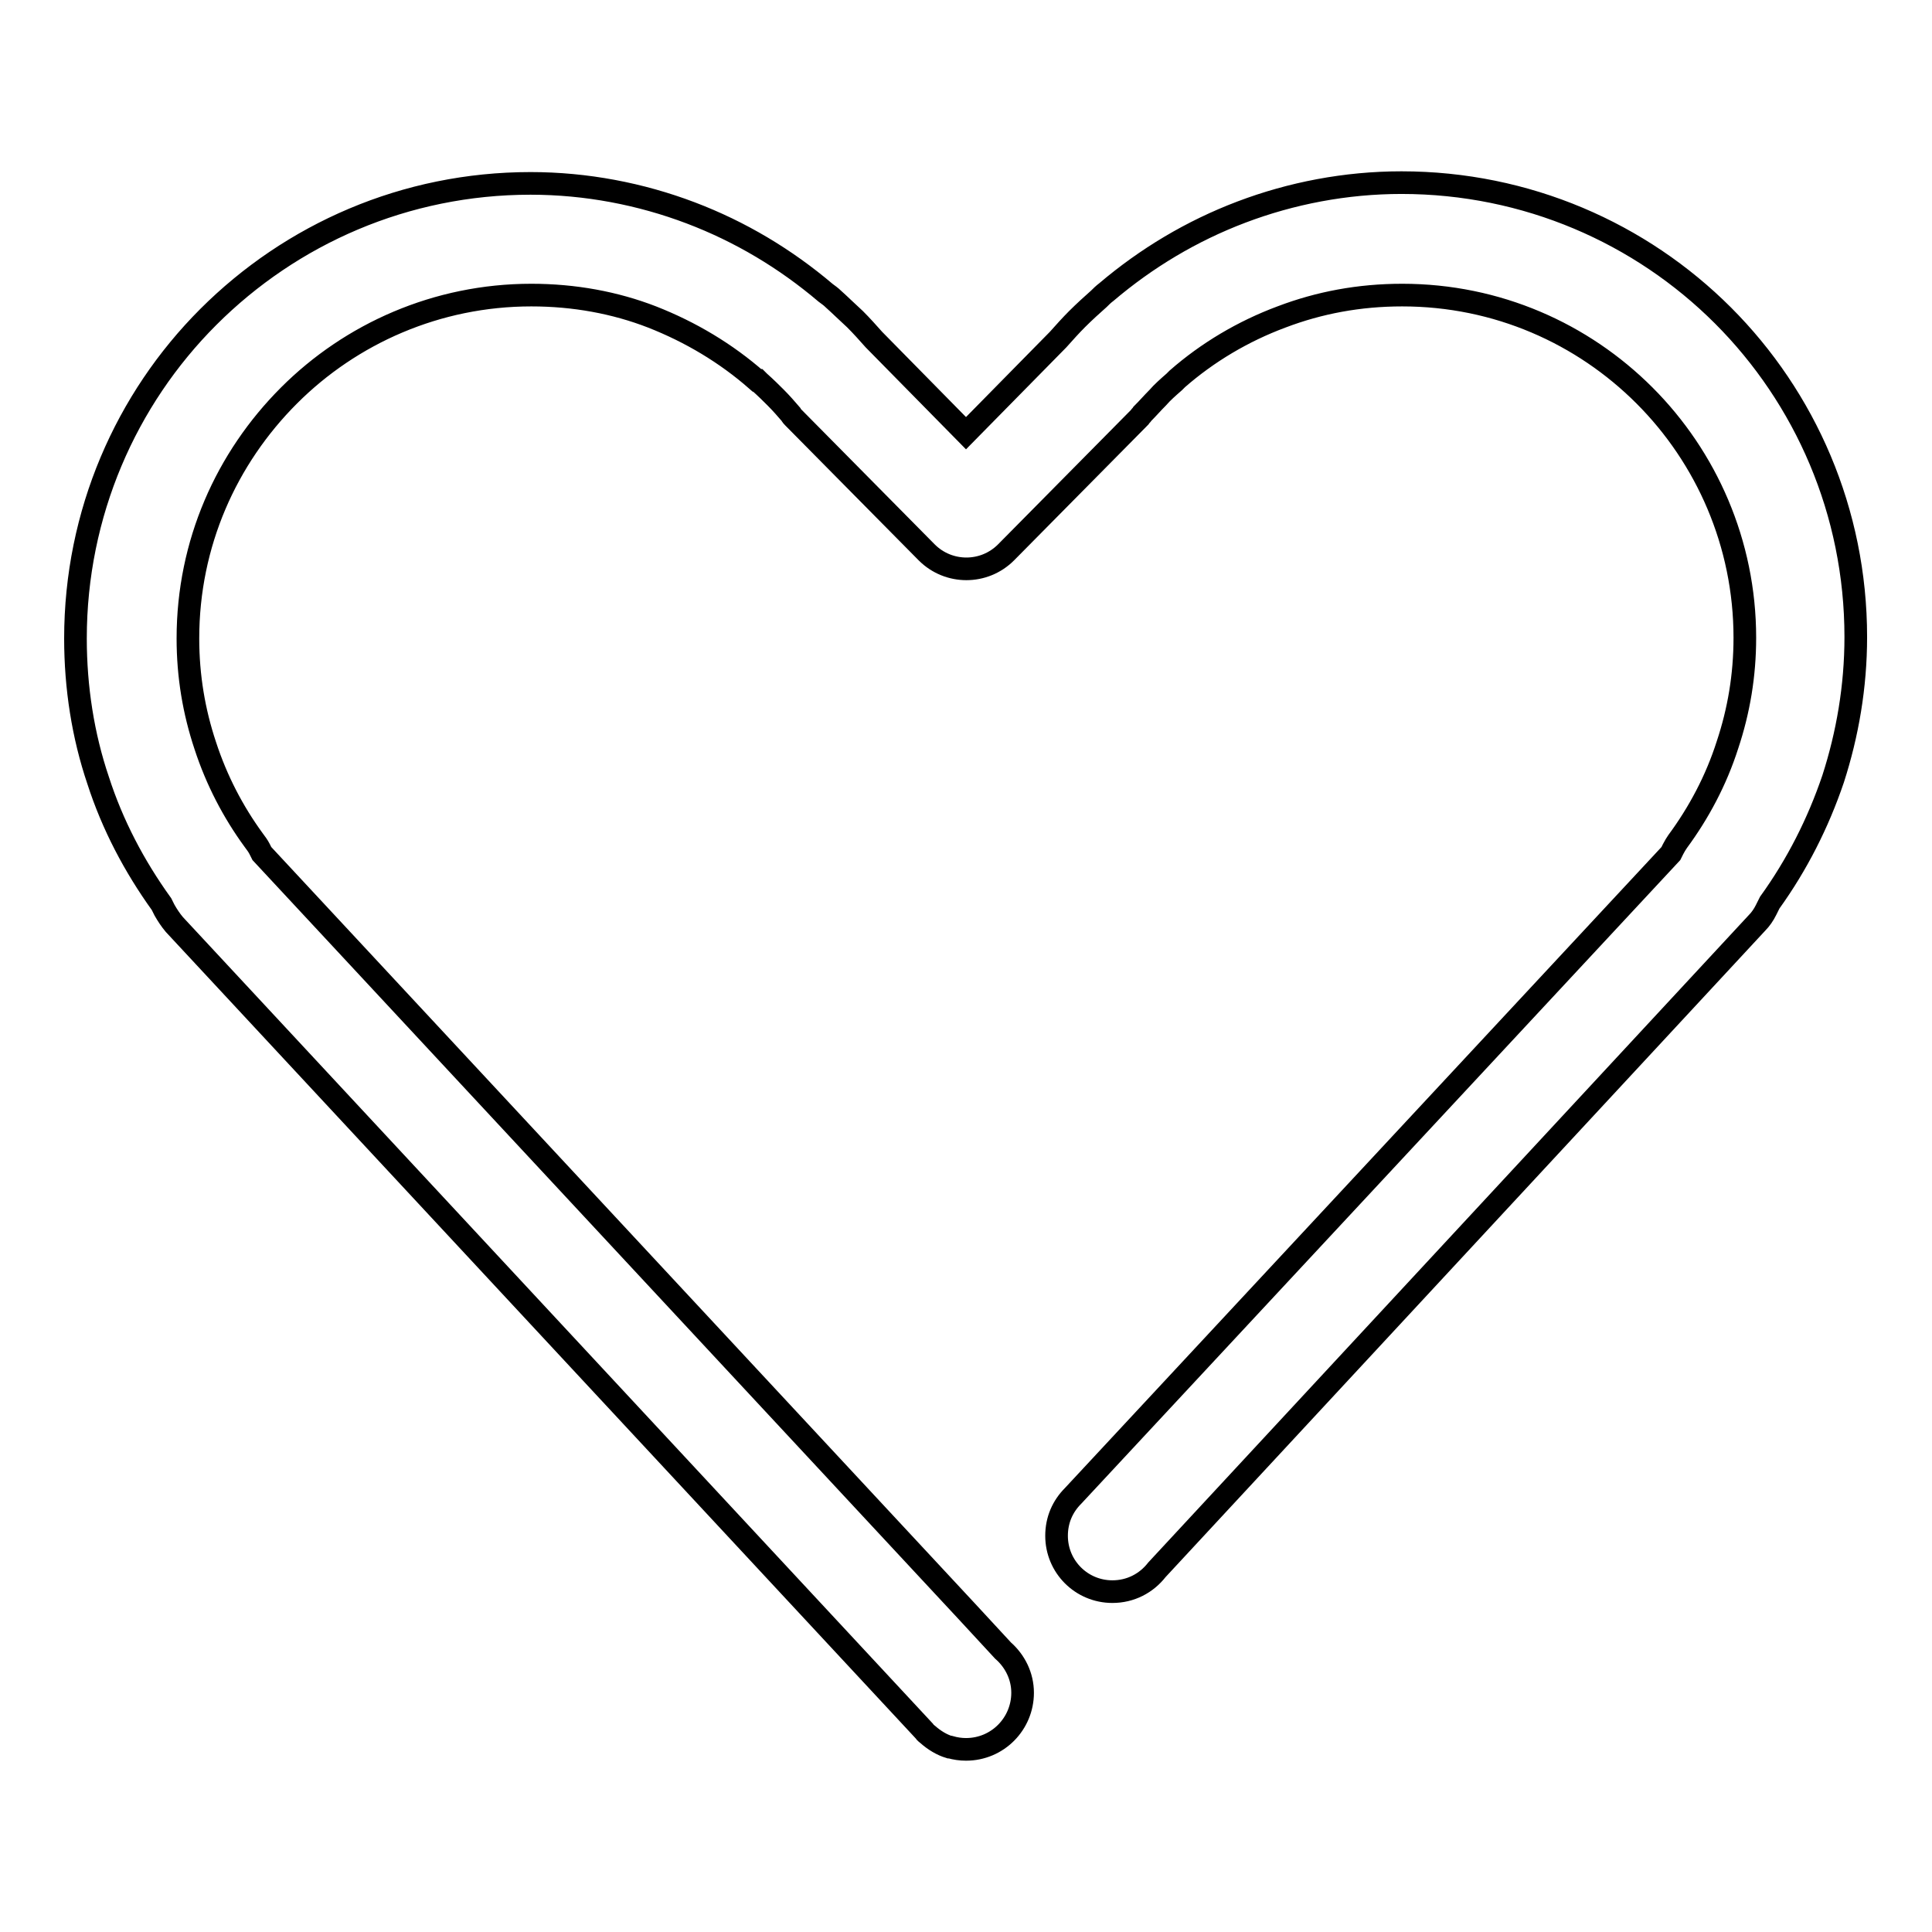
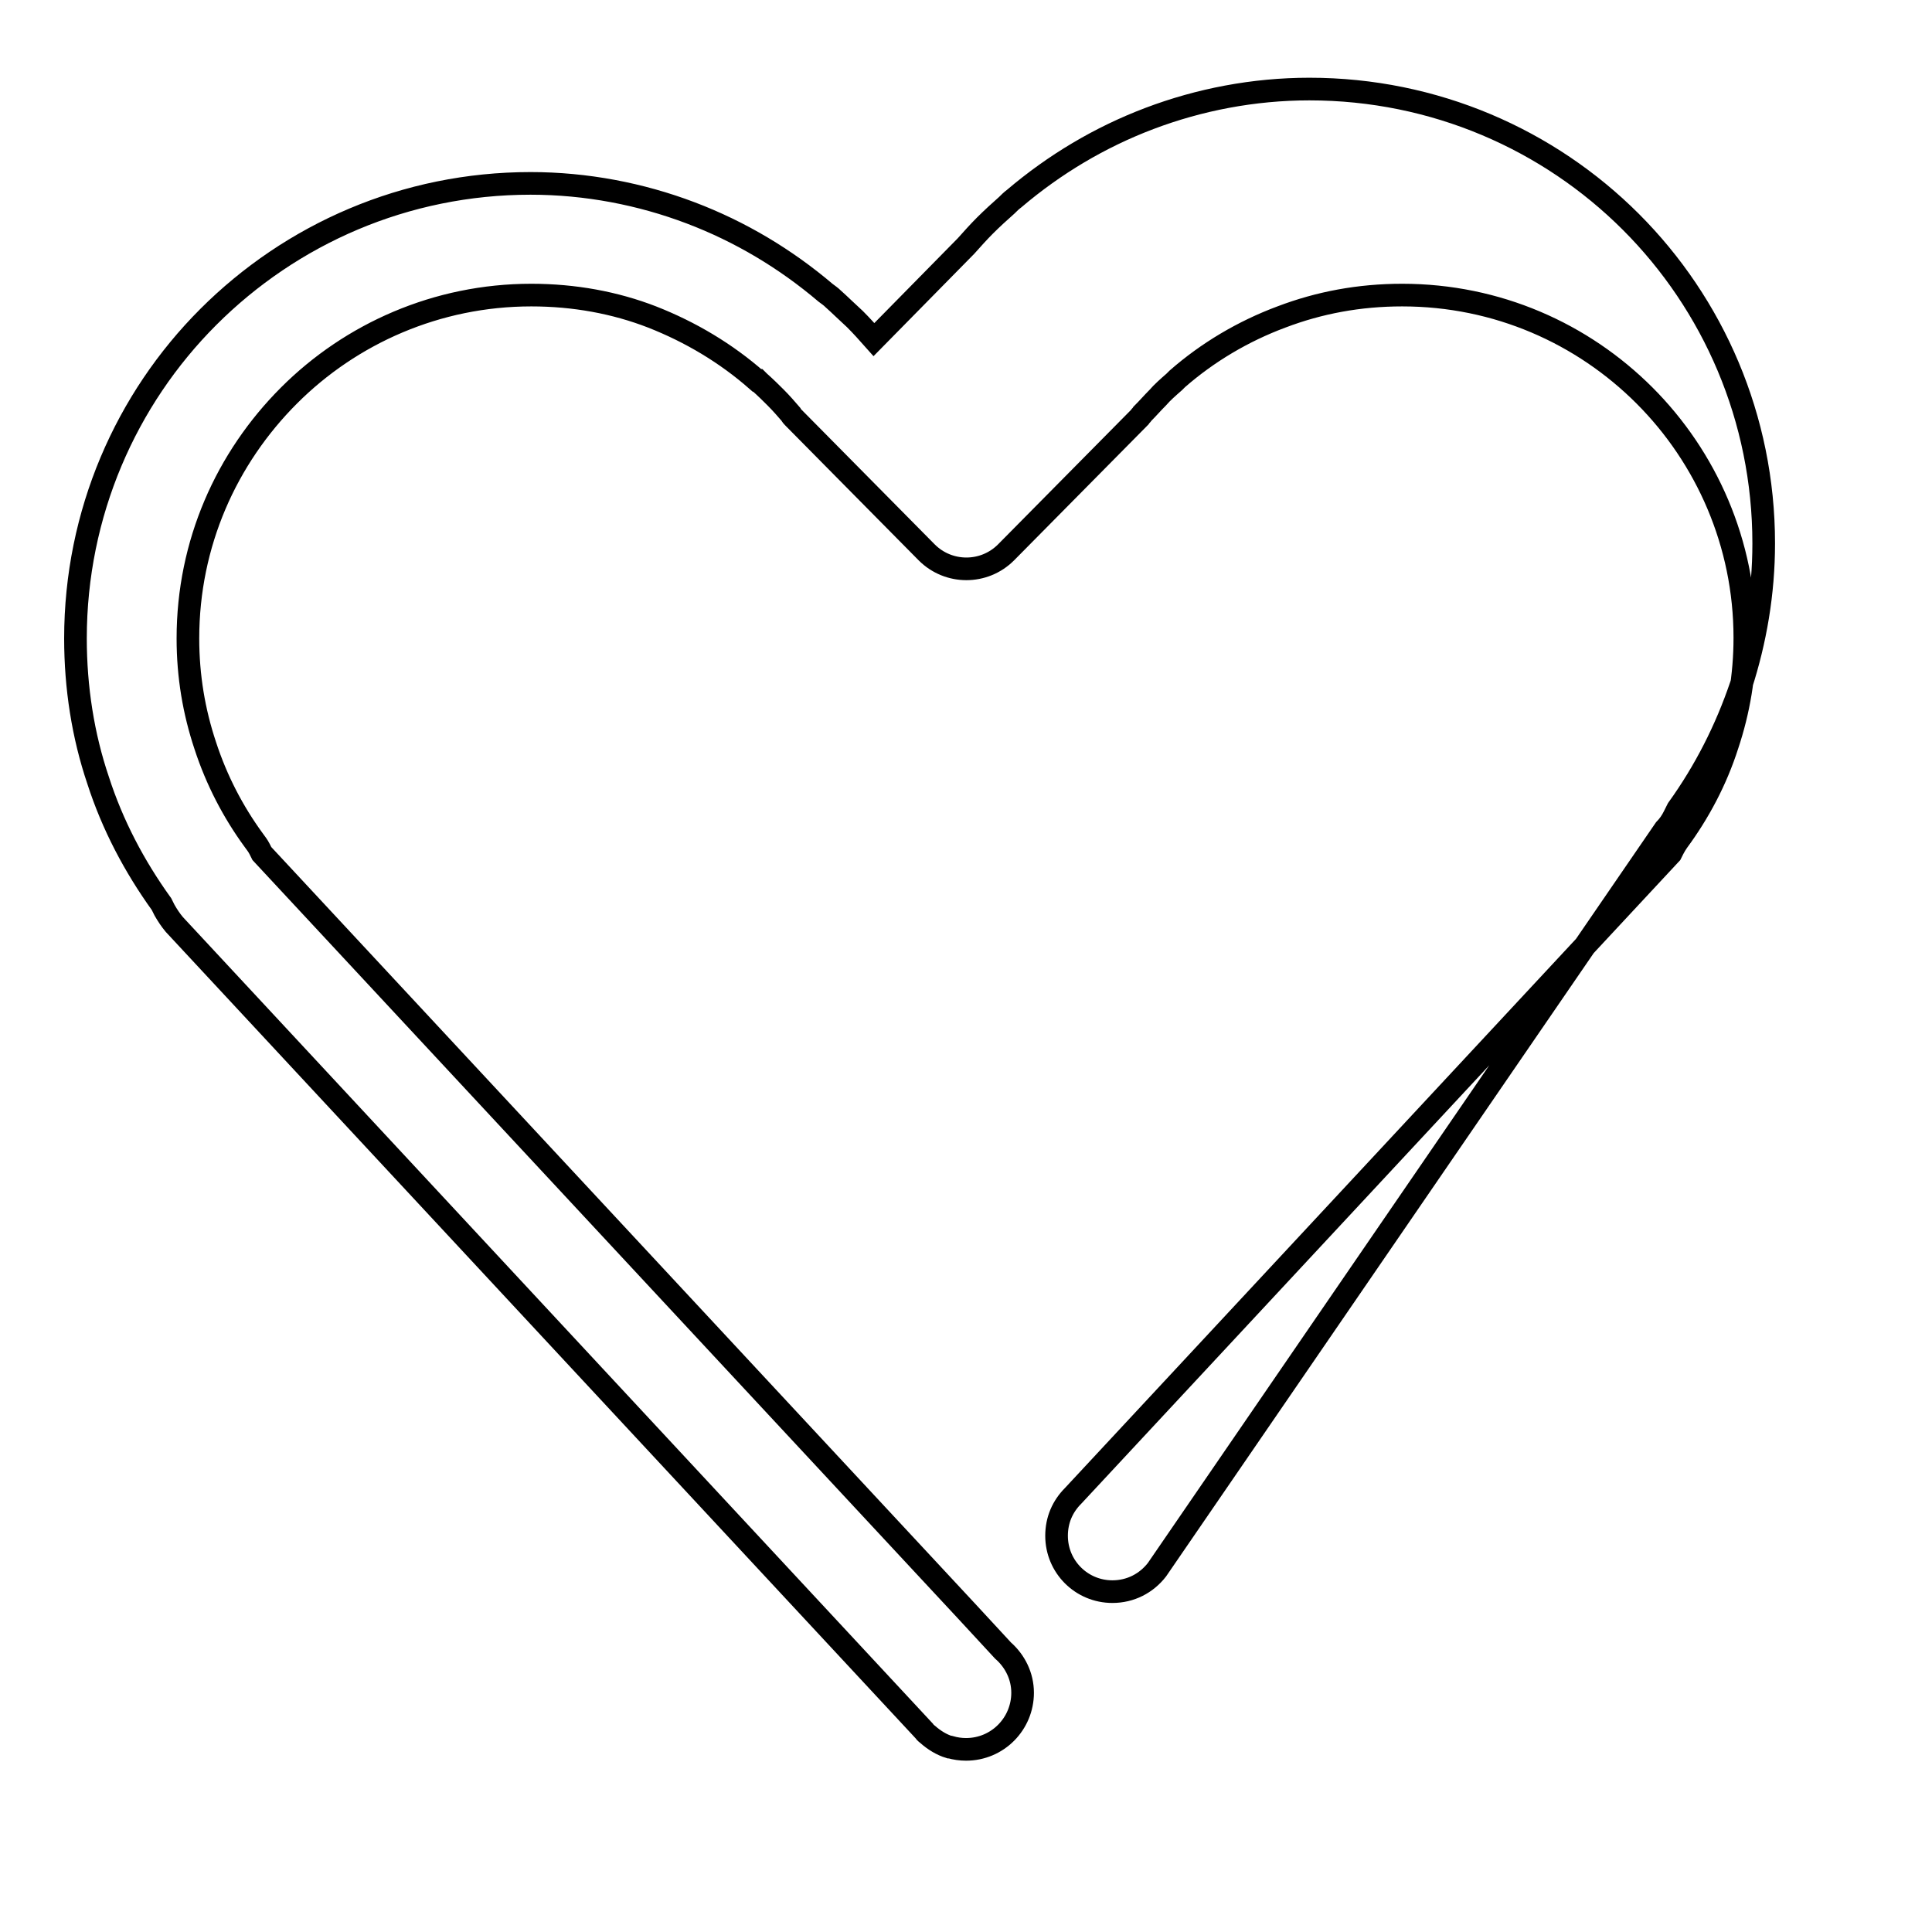
<svg xmlns="http://www.w3.org/2000/svg" version="1.1" x="0px" y="0px" viewBox="0 0 256 256" enable-background="new 0 0 256 256" xml:space="preserve">
  <g>
    <g>
-       <path stroke-width="3" fill-opacity="0" stroke="#000000" d="M70.3,24.3c7.4,0,14.6,1.4,21.2,3.9c6.6,2.5,12.6,6.1,17.9,10.6c0.4,0.3,0.7,0.5,1,0.8l0,0c0.9,0.8,1.8,1.7,2.9,2.7c0.9,0.9,1.7,1.8,2.5,2.7L128,57.4l12.2-12.4c0.8-0.9,1.7-1.9,2.5-2.7c1-1,2-1.9,2.9-2.7l0,0c0.3-0.3,0.6-0.6,1-0.9c5.3-4.5,11.3-8.1,17.9-10.6c6.6-2.5,13.8-3.9,21.2-3.9c16.6,0,31.7,6.7,42.6,17.6c10.9,10.9,17.6,26,17.6,42.6c0,6.6-1.1,12.9-3,18.8c-2,5.9-4.8,11.4-8.4,16.4l-0.5,1c-0.3,0.6-0.7,1.2-1.2,1.7l0,0l0,0L153.3,208c-1.4,1.8-3.5,2.9-5.9,2.9c-4.1,0-7.4-3.3-7.4-7.4c0-2.1,0.8-3.9,2.2-5.3l0,0l79.2-85.1l0.3-0.6l0,0c0.2-0.4,0.4-0.7,0.6-1c2.8-3.8,5.1-8.1,6.6-12.8c1.5-4.5,2.3-9.2,2.3-14.2c0-12.5-5.1-23.9-13.3-32.1c-8.2-8.2-19.5-13.3-32.1-13.3c-5.7,0-11,1-16,2.9c-5.1,1.9-9.8,4.7-13.8,8.2l-0.1,0.1c-0.1,0.1-0.2,0.2-0.3,0.3c-0.8,0.7-1.6,1.4-2.2,2.1c-0.7,0.7-1.3,1.4-2,2.1c-0.1,0.2-0.3,0.3-0.4,0.5l-17.7,17.9l0,0c-2.9,2.9-7.6,2.9-10.5,0l-17.7-17.9l0,0c-0.1-0.1-0.2-0.2-0.3-0.4c-0.6-0.7-1.3-1.5-2-2.2c-0.6-0.6-1.3-1.3-2.2-2.1l0,0l-0.2-0.2l-0.1,0c-4.1-3.6-8.8-6.4-13.9-8.4c-4.9-1.9-10.3-2.9-16-2.9c-12.5,0-23.9,5.1-32.1,13.3C30,60.7,24.9,72,24.9,84.6c0,5,0.8,9.7,2.3,14.2c1.5,4.6,3.7,8.8,6.4,12.5c0.3,0.4,0.6,0.8,0.8,1.2l0.3,0.6L128,213.4l0,0l4.9,5.3c1.6,1.4,2.6,3.4,2.6,5.6c0,4.1-3.3,7.5-7.5,7.5c-0.7,0-1.4-0.1-2.1-0.3l0,0l-0.1,0c-1-0.3-2-0.9-2.9-1.7c-0.1-0.1-0.3-0.2-0.4-0.4l0,0l0,0L23.1,122.5c-0.5-0.6-0.9-1.2-1.3-1.9l-0.4-0.8c-3.6-5-6.5-10.5-8.4-16.4c-2-5.9-3-12.3-3-18.8c0-16.6,6.7-31.7,17.6-42.6C38.6,31,53.7,24.3,70.3,24.3z" />
+       <path stroke-width="3" fill-opacity="0" stroke="#000000" d="M70.3,24.3c7.4,0,14.6,1.4,21.2,3.9c6.6,2.5,12.6,6.1,17.9,10.6c0.4,0.3,0.7,0.5,1,0.8l0,0c0.9,0.8,1.8,1.7,2.9,2.7c0.9,0.9,1.7,1.8,2.5,2.7l12.2-12.4c0.8-0.9,1.7-1.9,2.5-2.7c1-1,2-1.9,2.9-2.7l0,0c0.3-0.3,0.6-0.6,1-0.9c5.3-4.5,11.3-8.1,17.9-10.6c6.6-2.5,13.8-3.9,21.2-3.9c16.6,0,31.7,6.7,42.6,17.6c10.9,10.9,17.6,26,17.6,42.6c0,6.6-1.1,12.9-3,18.8c-2,5.9-4.8,11.4-8.4,16.4l-0.5,1c-0.3,0.6-0.7,1.2-1.2,1.7l0,0l0,0L153.3,208c-1.4,1.8-3.5,2.9-5.9,2.9c-4.1,0-7.4-3.3-7.4-7.4c0-2.1,0.8-3.9,2.2-5.3l0,0l79.2-85.1l0.3-0.6l0,0c0.2-0.4,0.4-0.7,0.6-1c2.8-3.8,5.1-8.1,6.6-12.8c1.5-4.5,2.3-9.2,2.3-14.2c0-12.5-5.1-23.9-13.3-32.1c-8.2-8.2-19.5-13.3-32.1-13.3c-5.7,0-11,1-16,2.9c-5.1,1.9-9.8,4.7-13.8,8.2l-0.1,0.1c-0.1,0.1-0.2,0.2-0.3,0.3c-0.8,0.7-1.6,1.4-2.2,2.1c-0.7,0.7-1.3,1.4-2,2.1c-0.1,0.2-0.3,0.3-0.4,0.5l-17.7,17.9l0,0c-2.9,2.9-7.6,2.9-10.5,0l-17.7-17.9l0,0c-0.1-0.1-0.2-0.2-0.3-0.4c-0.6-0.7-1.3-1.5-2-2.2c-0.6-0.6-1.3-1.3-2.2-2.1l0,0l-0.2-0.2l-0.1,0c-4.1-3.6-8.8-6.4-13.9-8.4c-4.9-1.9-10.3-2.9-16-2.9c-12.5,0-23.9,5.1-32.1,13.3C30,60.7,24.9,72,24.9,84.6c0,5,0.8,9.7,2.3,14.2c1.5,4.6,3.7,8.8,6.4,12.5c0.3,0.4,0.6,0.8,0.8,1.2l0.3,0.6L128,213.4l0,0l4.9,5.3c1.6,1.4,2.6,3.4,2.6,5.6c0,4.1-3.3,7.5-7.5,7.5c-0.7,0-1.4-0.1-2.1-0.3l0,0l-0.1,0c-1-0.3-2-0.9-2.9-1.7c-0.1-0.1-0.3-0.2-0.4-0.4l0,0l0,0L23.1,122.5c-0.5-0.6-0.9-1.2-1.3-1.9l-0.4-0.8c-3.6-5-6.5-10.5-8.4-16.4c-2-5.9-3-12.3-3-18.8c0-16.6,6.7-31.7,17.6-42.6C38.6,31,53.7,24.3,70.3,24.3z" />
    </g>
  </g>
</svg>